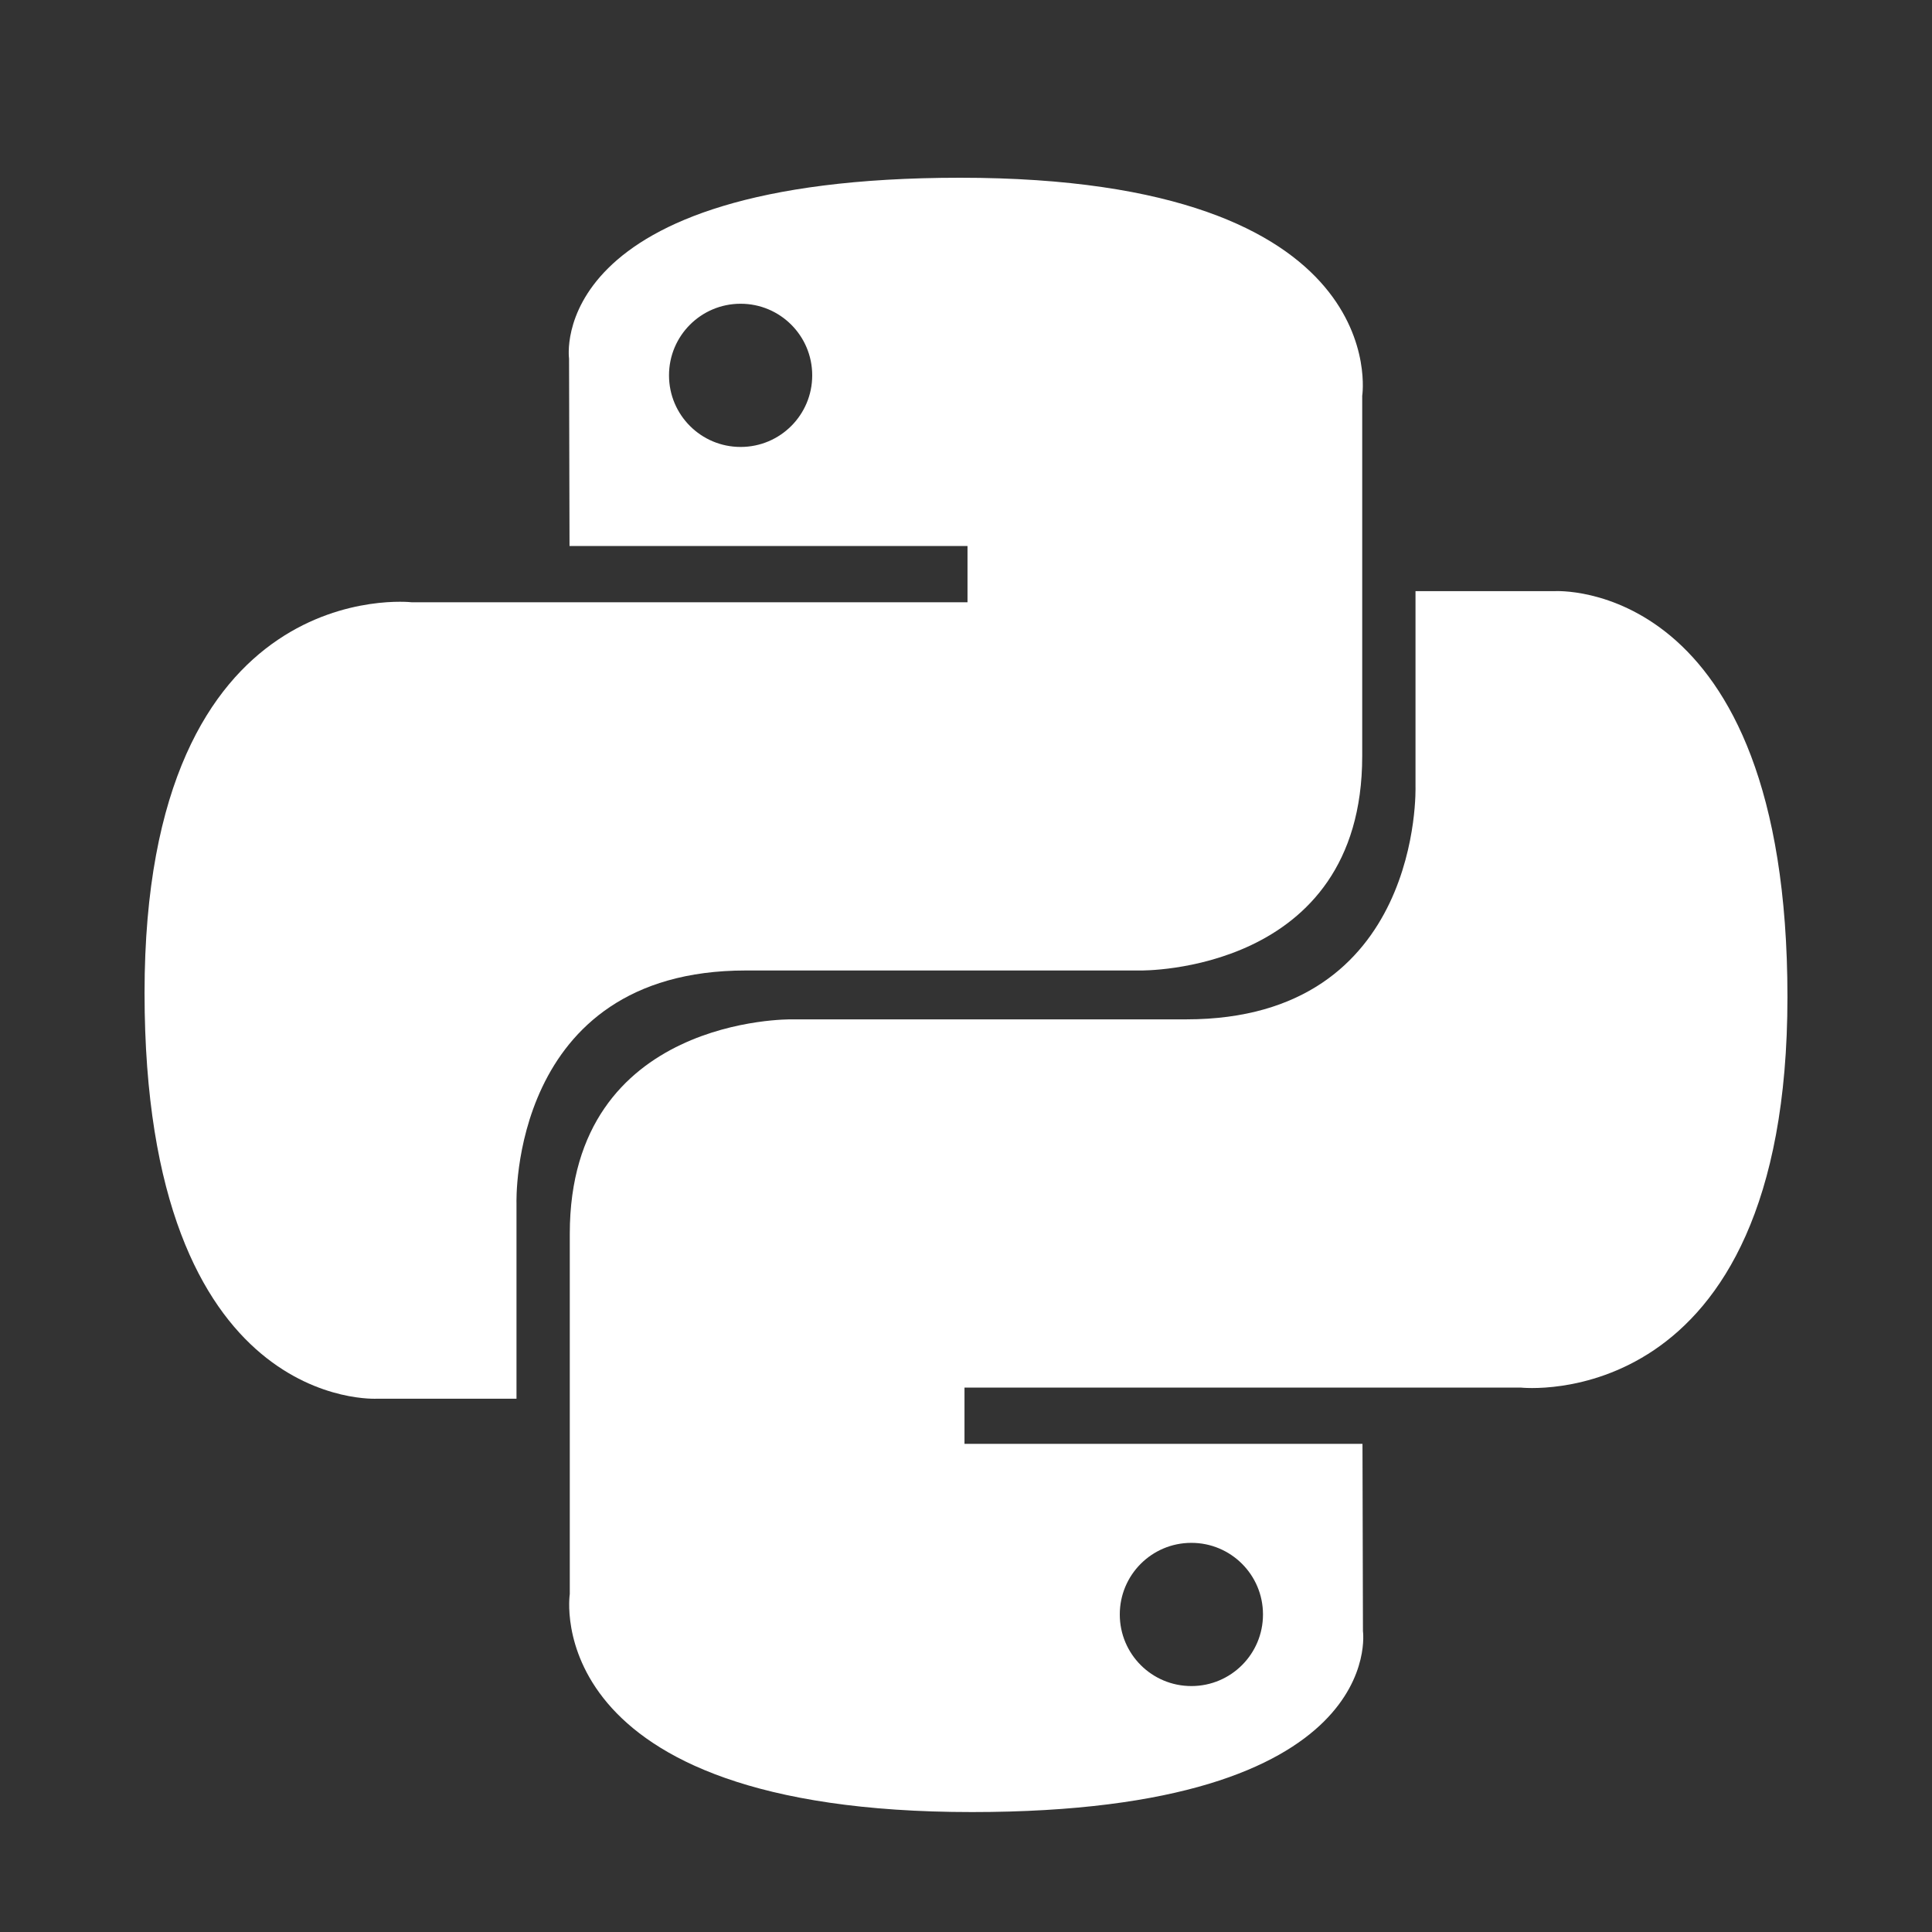
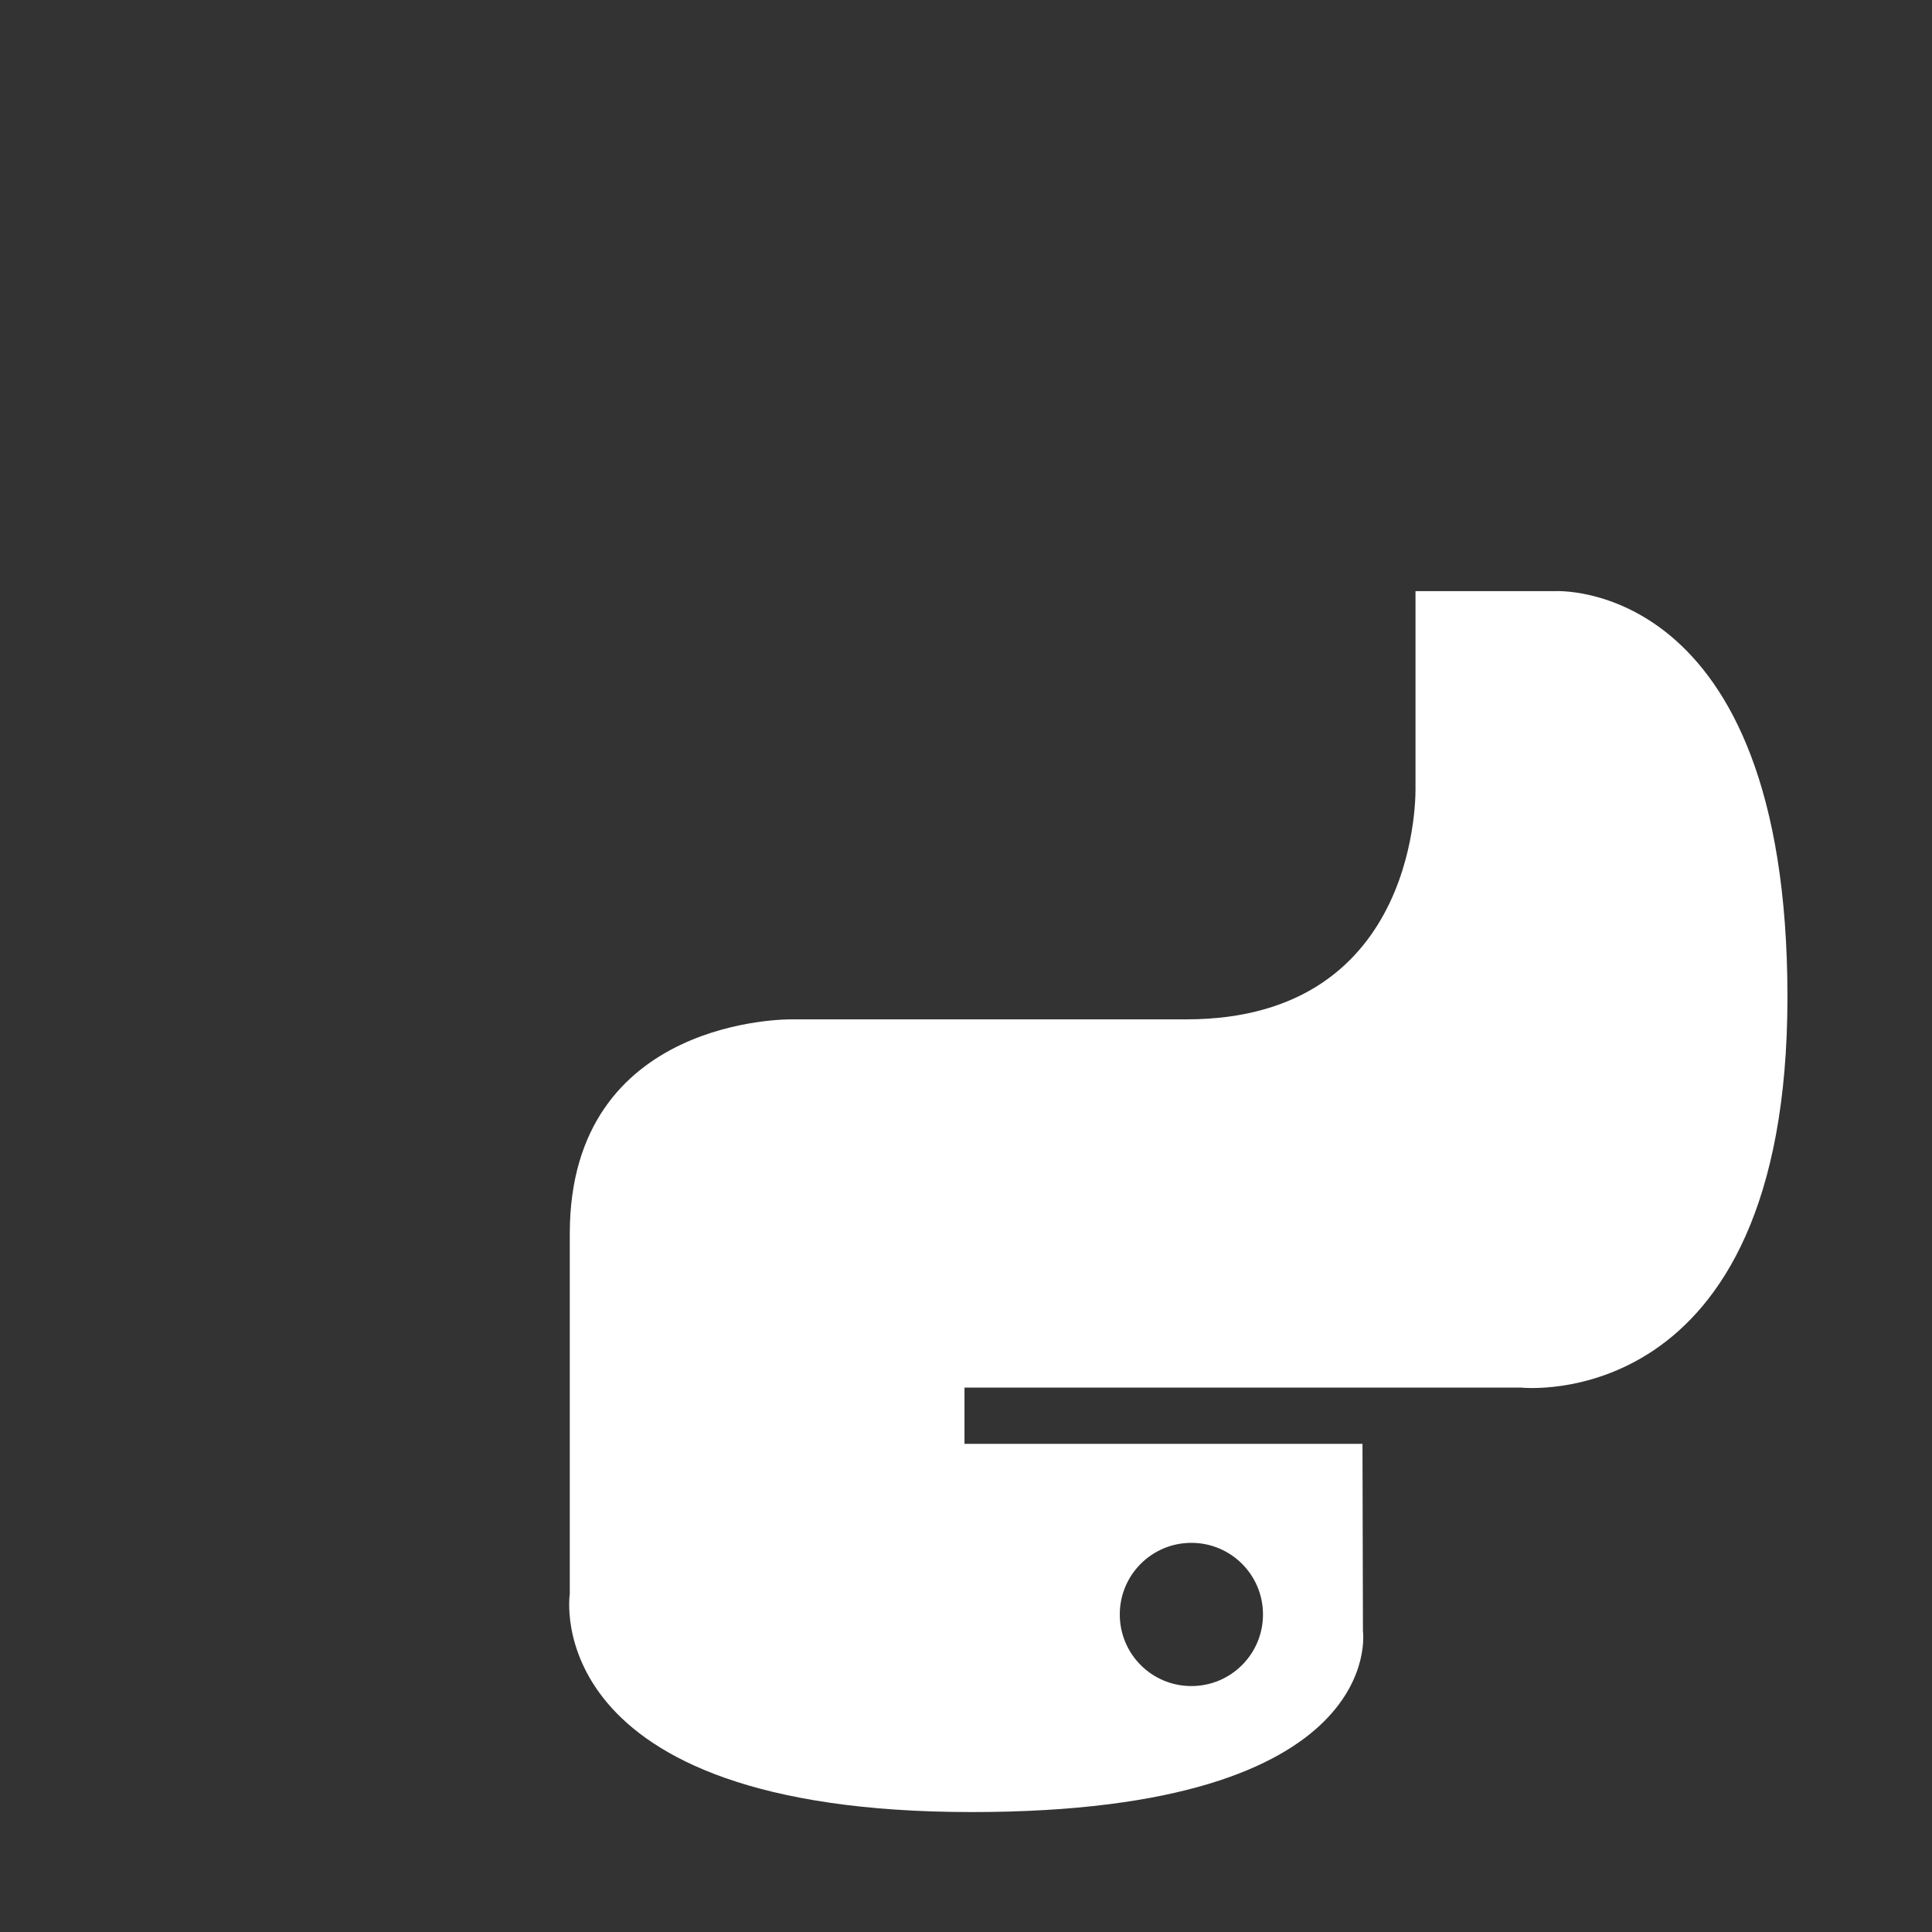
<svg xmlns="http://www.w3.org/2000/svg" id="Layer_1" x="0px" y="0px" viewBox="0 0 50 50" xml:space="preserve">
  <rect x="0" y="0" width="50" height="50" fill="#333333" stroke="none" />
-   <rect y="0.203" opacity="0" width="50.202" height="50.202" />
-   <path fill="#FFFFFF" d="M24.847,4.6c-10.793,0-10.12,4.681-10.12,4.681l0.012,4.849h10.3v1.456H10.648 c0,0-6.907-0.783-6.907,10.107c0,10.891,6.028,10.505,6.028,10.505h3.598v-5.054c0,0-0.194-6.028,5.932-6.028h10.216 c0,0,5.739,0.093,5.739-5.547v-9.325C35.255,10.244,36.127,4.6,24.847,4.6z M19.167,7.861 c1.022-0.001,1.852,0.827,1.853,1.85c0,0.001,0,0.002,0,0.003c0.001,1.022-0.827,1.852-1.85,1.853 c-0.001,0-0.002,0-0.003,0c-1.022,0.001-1.852-0.827-1.853-1.85c0-0.001,0-0.002,0-0.003 c-0.001-1.022,0.827-1.852,1.85-1.853C19.165,7.861,19.166,7.861,19.167,7.861z" />
  <path fill="#FFFFFF" d="M25.153,46.896c10.793,0,10.12-4.681,10.12-4.681l-0.012-4.849H24.961v-1.456h14.391 c0,0,6.907,0.783,6.907-10.107c0-10.891-6.028-10.504-6.028-10.504h-3.598v5.054c0,0,0.194,6.028-5.932,6.028H20.485 c0,0-5.739-0.093-5.739,5.547v9.325c0,0-0.872,5.643,10.408,5.643H25.153z M30.833,43.635 c-1.022,0.001-1.852-0.827-1.853-1.85c0-0.001,0-0.002,0-0.003c-0.001-1.022,0.827-1.852,1.849-1.853 c0.001,0,0.002,0,0.004,0c1.022-0.001,1.852,0.827,1.853,1.85c0,0.001,0,0.002,0,0.003 c0.001,1.022-0.827,1.852-1.85,1.853c-0.001,0-0.002,0-0.003,0V43.635z" />
</svg>